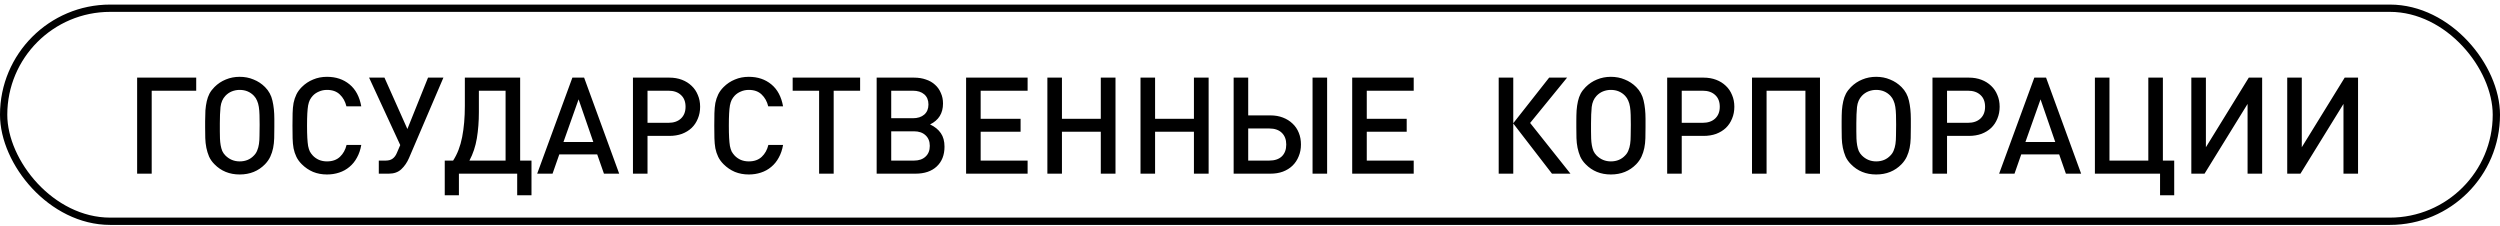
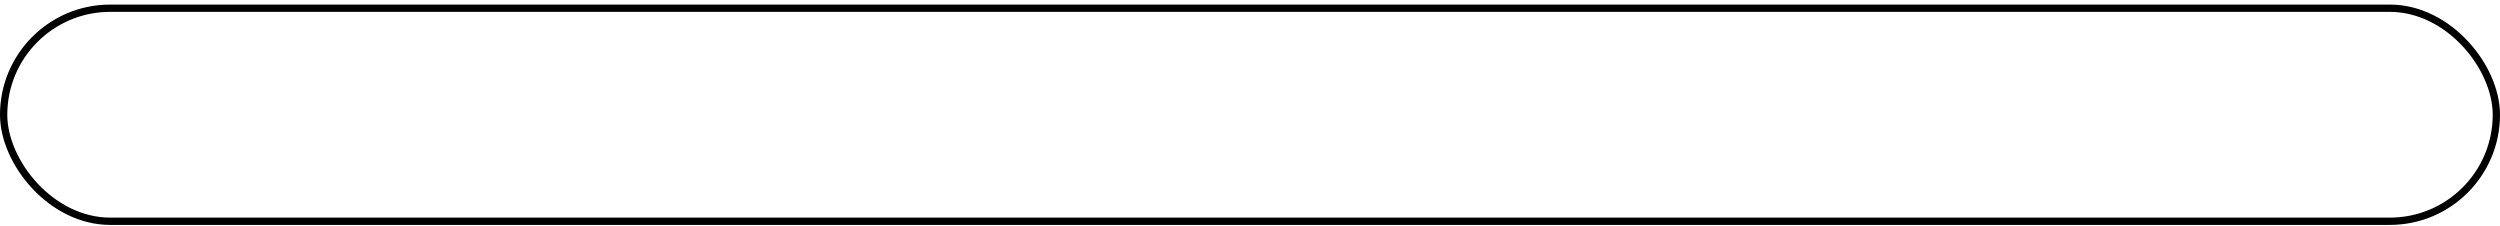
<svg xmlns="http://www.w3.org/2000/svg" width="343" height="31" viewBox="0 0 343 31" fill="none">
-   <path d="M20.813 12.445V23.827H18.814V10.65H26.92V12.445H20.813ZM37.639 17.424C37.639 17.966 37.633 18.479 37.62 18.96C37.608 19.429 37.559 19.879 37.472 20.311C37.386 20.73 37.257 21.125 37.084 21.495C36.911 21.865 36.67 22.211 36.362 22.532C35.449 23.469 34.289 23.938 32.883 23.938C31.488 23.938 30.335 23.469 29.422 22.532C29.101 22.211 28.854 21.859 28.681 21.477C28.521 21.094 28.398 20.693 28.311 20.274C28.225 19.842 28.176 19.398 28.163 18.941C28.151 18.472 28.145 17.991 28.145 17.498V16.628C28.145 16.085 28.157 15.591 28.182 15.147C28.219 14.691 28.28 14.271 28.367 13.889C28.453 13.506 28.577 13.161 28.737 12.852C28.91 12.532 29.138 12.229 29.422 11.945C29.878 11.489 30.396 11.143 30.976 10.909C31.569 10.662 32.204 10.539 32.883 10.539C33.574 10.539 34.209 10.662 34.789 10.909C35.381 11.143 35.905 11.489 36.362 11.945C36.88 12.464 37.219 13.087 37.38 13.815C37.553 14.543 37.639 15.376 37.639 16.313V17.424ZM35.622 17.109C35.622 16.616 35.615 16.165 35.603 15.758C35.591 15.351 35.56 14.987 35.511 14.666C35.461 14.345 35.381 14.062 35.27 13.815C35.171 13.568 35.029 13.346 34.844 13.149C34.326 12.606 33.672 12.334 32.883 12.334C32.513 12.334 32.155 12.402 31.809 12.538C31.476 12.673 31.18 12.877 30.921 13.149C30.551 13.543 30.329 14.055 30.255 14.685C30.193 15.314 30.162 16.054 30.162 16.905V18.034C30.162 18.367 30.168 18.695 30.18 19.015C30.193 19.336 30.224 19.638 30.273 19.922C30.322 20.206 30.396 20.471 30.495 20.718C30.606 20.952 30.748 21.156 30.921 21.329C31.464 21.872 32.118 22.143 32.883 22.143C33.685 22.143 34.339 21.872 34.844 21.329C35.042 21.131 35.19 20.903 35.288 20.644C35.4 20.385 35.48 20.089 35.529 19.756C35.578 19.422 35.603 19.04 35.603 18.608C35.615 18.164 35.622 17.664 35.622 17.109ZM49.566 19.885C49.455 20.539 49.258 21.119 48.974 21.625C48.703 22.131 48.357 22.556 47.938 22.902C47.53 23.247 47.062 23.506 46.531 23.679C46.013 23.852 45.458 23.938 44.865 23.938C44.174 23.938 43.539 23.821 42.959 23.587C42.379 23.34 41.861 22.988 41.404 22.532C41.084 22.211 40.837 21.872 40.664 21.514C40.491 21.156 40.362 20.767 40.276 20.348C40.202 19.928 40.158 19.466 40.146 18.96C40.134 18.442 40.127 17.868 40.127 17.239C40.127 16.609 40.134 16.042 40.146 15.536C40.158 15.018 40.202 14.549 40.276 14.129C40.362 13.71 40.491 13.321 40.664 12.963C40.837 12.606 41.084 12.266 41.404 11.945C41.861 11.489 42.379 11.143 42.959 10.909C43.539 10.662 44.174 10.539 44.865 10.539C46.087 10.539 47.117 10.884 47.956 11.575C48.795 12.266 49.332 13.272 49.566 14.592H47.53C47.37 13.926 47.068 13.383 46.623 12.963C46.192 12.544 45.606 12.334 44.865 12.334C44.471 12.334 44.106 12.408 43.773 12.556C43.44 12.692 43.157 12.883 42.922 13.13C42.762 13.303 42.626 13.494 42.515 13.704C42.416 13.901 42.336 14.154 42.274 14.463C42.225 14.759 42.188 15.129 42.163 15.573C42.139 16.017 42.126 16.572 42.126 17.239C42.126 17.905 42.139 18.46 42.163 18.904C42.188 19.348 42.225 19.725 42.274 20.033C42.336 20.329 42.416 20.582 42.515 20.792C42.626 20.989 42.762 21.174 42.922 21.347C43.157 21.594 43.44 21.791 43.773 21.939C44.106 22.075 44.471 22.143 44.865 22.143C45.606 22.143 46.198 21.933 46.642 21.514C47.086 21.094 47.389 20.551 47.549 19.885H49.566ZM56.116 21.68C55.857 22.285 55.506 22.797 55.062 23.216C54.63 23.624 54.056 23.827 53.34 23.827H51.971V22.032H52.915C53.309 22.032 53.624 21.946 53.858 21.773C54.105 21.6 54.303 21.335 54.451 20.977L54.913 19.904L50.638 10.65H52.748L55.894 17.701L58.726 10.65H60.836L56.116 21.68ZM65.702 15.388C65.702 16.659 65.609 17.855 65.424 18.978C65.239 20.089 64.9 21.107 64.406 22.032H69.366V12.445H65.702V15.388ZM71.365 10.65V22.032H72.92V26.788H70.958V23.827H62.963V26.788H61.019V22.032H62.167C62.747 21.144 63.16 20.07 63.407 18.812C63.654 17.541 63.777 16.116 63.777 14.537V10.65H71.365ZM82.862 23.827L81.936 21.181H76.736L75.81 23.827H73.701L78.531 10.65H80.141L84.953 23.827H82.862ZM79.382 13.63L77.309 19.478H81.4L79.382 13.63ZM96.057 14.648C96.057 15.24 95.952 15.783 95.743 16.276C95.545 16.77 95.261 17.195 94.891 17.553C94.521 17.899 94.077 18.17 93.559 18.367C93.04 18.553 92.467 18.645 91.838 18.645H88.839V23.827H86.841V10.65H91.838C92.467 10.65 93.04 10.749 93.559 10.946C94.077 11.143 94.521 11.421 94.891 11.779C95.261 12.124 95.545 12.544 95.743 13.037C95.952 13.519 96.057 14.055 96.057 14.648ZM94.058 14.648C94.058 13.957 93.849 13.42 93.429 13.037C93.01 12.643 92.436 12.445 91.708 12.445H88.839V16.85H91.708C92.436 16.85 93.01 16.652 93.429 16.258C93.849 15.863 94.058 15.326 94.058 14.648ZM107.437 19.885C107.326 20.539 107.129 21.119 106.845 21.625C106.574 22.131 106.228 22.556 105.809 22.902C105.402 23.247 104.933 23.506 104.402 23.679C103.884 23.852 103.329 23.938 102.737 23.938C102.046 23.938 101.41 23.821 100.83 23.587C100.25 23.34 99.732 22.988 99.276 22.532C98.955 22.211 98.708 21.872 98.535 21.514C98.363 21.156 98.233 20.767 98.147 20.348C98.073 19.928 98.03 19.466 98.017 18.96C98.005 18.442 97.999 17.868 97.999 17.239C97.999 16.609 98.005 16.042 98.017 15.536C98.03 15.018 98.073 14.549 98.147 14.129C98.233 13.71 98.363 13.321 98.535 12.963C98.708 12.606 98.955 12.266 99.276 11.945C99.732 11.489 100.25 11.143 100.83 10.909C101.41 10.662 102.046 10.539 102.737 10.539C103.958 10.539 104.988 10.884 105.827 11.575C106.666 12.266 107.203 13.272 107.437 14.592H105.402C105.241 13.926 104.939 13.383 104.495 12.963C104.063 12.544 103.477 12.334 102.737 12.334C102.342 12.334 101.978 12.408 101.645 12.556C101.312 12.692 101.028 12.883 100.793 13.13C100.633 13.303 100.497 13.494 100.386 13.704C100.287 13.901 100.207 14.154 100.146 14.463C100.096 14.759 100.059 15.129 100.035 15.573C100.01 16.017 99.998 16.572 99.998 17.239C99.998 17.905 100.01 18.46 100.035 18.904C100.059 19.348 100.096 19.725 100.146 20.033C100.207 20.329 100.287 20.582 100.386 20.792C100.497 20.989 100.633 21.174 100.793 21.347C101.028 21.594 101.312 21.791 101.645 21.939C101.978 22.075 102.342 22.143 102.737 22.143C103.477 22.143 104.069 21.933 104.513 21.514C104.957 21.094 105.26 20.551 105.42 19.885H107.437ZM114.381 12.445V23.827H112.382V12.445H108.754V10.65H118.008V12.445H114.381ZM129.586 20.126C129.586 21.273 129.228 22.18 128.512 22.846C127.809 23.5 126.84 23.827 125.607 23.827H120.277V10.65H125.403C126.008 10.65 126.551 10.736 127.032 10.909C127.525 11.069 127.945 11.31 128.29 11.631C128.636 11.939 128.901 12.316 129.086 12.76C129.283 13.192 129.382 13.673 129.382 14.203C129.382 15.536 128.79 16.492 127.605 17.072C128.259 17.381 128.753 17.781 129.086 18.275C129.419 18.756 129.586 19.373 129.586 20.126ZM127.383 14.333C127.383 13.741 127.192 13.278 126.81 12.945C126.427 12.612 125.903 12.445 125.237 12.445H122.275V16.221H125.237C125.903 16.221 126.427 16.054 126.81 15.721C127.192 15.388 127.383 14.925 127.383 14.333ZM127.568 20.015C127.568 19.398 127.371 18.91 126.976 18.553C126.594 18.195 126.069 18.016 125.403 18.016H122.275V22.032H125.403C126.069 22.032 126.594 21.853 126.976 21.495C127.371 21.137 127.568 20.644 127.568 20.015ZM132.548 23.827V10.65H140.988V12.445H134.547V16.295H140.025V18.071H134.547V22.032H140.988V23.827H132.548ZM151.029 23.827V18.071H145.699V23.827H143.7V10.65H145.699V16.295H151.029V10.65H153.046V23.827H151.029ZM163.807 23.827V18.071H158.477V23.827H156.478V10.65H158.477V16.295H163.807V10.65H165.824V23.827H163.807ZM180.082 23.827V10.65H182.081V23.827H180.082ZM178.491 19.83C178.491 20.422 178.386 20.965 178.176 21.458C177.979 21.952 177.695 22.377 177.325 22.735C176.967 23.081 176.529 23.352 176.011 23.549C175.505 23.735 174.937 23.827 174.308 23.827H169.256V10.65H171.254V15.832H174.308C174.937 15.832 175.505 15.931 176.011 16.128C176.529 16.326 176.973 16.603 177.343 16.961C177.714 17.306 177.997 17.726 178.195 18.22C178.392 18.701 178.491 19.237 178.491 19.83ZM176.474 19.83C176.474 19.151 176.27 18.614 175.863 18.22C175.456 17.825 174.882 17.627 174.142 17.627H171.254V22.032H174.142C174.882 22.032 175.456 21.841 175.863 21.458C176.27 21.063 176.474 20.52 176.474 19.83ZM185.522 23.827V10.65H193.961V12.445H187.521V16.295H192.999V18.071H187.521V22.032H193.961V23.827H185.522ZM205.621 23.827V10.65H207.62V16.905L212.543 10.65H215.004L209.933 16.868L215.467 23.827H212.931L207.62 16.942V23.827H205.621ZM225.766 17.424C225.766 17.966 225.76 18.479 225.747 18.96C225.735 19.429 225.686 19.879 225.599 20.311C225.513 20.73 225.383 21.125 225.211 21.495C225.038 21.865 224.797 22.211 224.489 22.532C223.576 23.469 222.416 23.938 221.009 23.938C219.615 23.938 218.462 23.469 217.549 22.532C217.228 22.211 216.981 21.859 216.808 21.477C216.648 21.094 216.525 20.693 216.438 20.274C216.352 19.842 216.302 19.398 216.29 18.941C216.278 18.472 216.272 17.991 216.272 17.498V16.628C216.272 16.085 216.284 15.591 216.309 15.147C216.346 14.691 216.407 14.271 216.494 13.889C216.58 13.506 216.703 13.161 216.864 12.852C217.037 12.532 217.265 12.229 217.549 11.945C218.005 11.489 218.523 11.143 219.103 10.909C219.695 10.662 220.331 10.539 221.009 10.539C221.7 10.539 222.336 10.662 222.916 10.909C223.508 11.143 224.032 11.489 224.489 11.945C225.007 12.464 225.346 13.087 225.507 13.815C225.679 14.543 225.766 15.376 225.766 16.313V17.424ZM223.749 17.109C223.749 16.616 223.742 16.165 223.73 15.758C223.718 15.351 223.687 14.987 223.638 14.666C223.588 14.345 223.508 14.062 223.397 13.815C223.298 13.568 223.156 13.346 222.971 13.149C222.453 12.606 221.799 12.334 221.009 12.334C220.639 12.334 220.282 12.402 219.936 12.538C219.603 12.673 219.307 12.877 219.048 13.149C218.678 13.543 218.455 14.055 218.381 14.685C218.32 15.314 218.289 16.054 218.289 16.905V18.034C218.289 18.367 218.295 18.695 218.307 19.015C218.32 19.336 218.351 19.638 218.4 19.922C218.449 20.206 218.523 20.471 218.622 20.718C218.733 20.952 218.875 21.156 219.048 21.329C219.591 21.872 220.245 22.143 221.009 22.143C221.811 22.143 222.465 21.872 222.971 21.329C223.169 21.131 223.317 20.903 223.415 20.644C223.526 20.385 223.607 20.089 223.656 19.756C223.705 19.422 223.73 19.04 223.73 18.608C223.742 18.164 223.749 17.664 223.749 17.109ZM237.952 14.648C237.952 15.24 237.847 15.783 237.638 16.276C237.44 16.77 237.156 17.195 236.786 17.553C236.416 17.899 235.972 18.17 235.454 18.367C234.935 18.553 234.362 18.645 233.732 18.645H230.734V23.827H228.736V10.65H233.732C234.362 10.65 234.935 10.749 235.454 10.946C235.972 11.143 236.416 11.421 236.786 11.779C237.156 12.124 237.44 12.544 237.638 13.037C237.847 13.519 237.952 14.055 237.952 14.648ZM235.953 14.648C235.953 13.957 235.744 13.42 235.324 13.037C234.905 12.643 234.331 12.445 233.603 12.445H230.734V16.85H233.603C234.331 16.85 234.905 16.652 235.324 16.258C235.744 15.863 235.953 15.326 235.953 14.648ZM247.704 23.827V12.445H242.374V23.827H240.375V10.65H249.702V23.827H247.704ZM262.166 17.424C262.166 17.966 262.16 18.479 262.147 18.96C262.135 19.429 262.086 19.879 261.999 20.311C261.913 20.73 261.783 21.125 261.611 21.495C261.438 21.865 261.197 22.211 260.889 22.532C259.976 23.469 258.816 23.938 257.409 23.938C256.015 23.938 254.862 23.469 253.949 22.532C253.628 22.211 253.381 21.859 253.208 21.477C253.048 21.094 252.925 20.693 252.838 20.274C252.752 19.842 252.702 19.398 252.69 18.941C252.678 18.472 252.672 17.991 252.672 17.498V16.628C252.672 16.085 252.684 15.591 252.709 15.147C252.746 14.691 252.807 14.271 252.894 13.889C252.98 13.506 253.103 13.161 253.264 12.852C253.437 12.532 253.665 12.229 253.949 11.945C254.405 11.489 254.923 11.143 255.503 10.909C256.095 10.662 256.731 10.539 257.409 10.539C258.1 10.539 258.736 10.662 259.316 10.909C259.908 11.143 260.432 11.489 260.889 11.945C261.407 12.464 261.746 13.087 261.907 13.815C262.079 14.543 262.166 15.376 262.166 16.313V17.424ZM260.149 17.109C260.149 16.616 260.142 16.165 260.13 15.758C260.118 15.351 260.087 14.987 260.037 14.666C259.988 14.345 259.908 14.062 259.797 13.815C259.698 13.568 259.556 13.346 259.371 13.149C258.853 12.606 258.199 12.334 257.409 12.334C257.039 12.334 256.682 12.402 256.336 12.538C256.003 12.673 255.707 12.877 255.448 13.149C255.078 13.543 254.855 14.055 254.781 14.685C254.72 15.314 254.689 16.054 254.689 16.905V18.034C254.689 18.367 254.695 18.695 254.707 19.015C254.72 19.336 254.751 19.638 254.8 19.922C254.849 20.206 254.923 20.471 255.022 20.718C255.133 20.952 255.275 21.156 255.448 21.329C255.991 21.872 256.644 22.143 257.409 22.143C258.211 22.143 258.865 21.872 259.371 21.329C259.569 21.131 259.717 20.903 259.815 20.644C259.926 20.385 260.007 20.089 260.056 19.756C260.105 19.422 260.13 19.04 260.13 18.608C260.142 18.164 260.149 17.664 260.149 17.109ZM274.352 14.648C274.352 15.24 274.247 15.783 274.038 16.276C273.84 16.77 273.556 17.195 273.186 17.553C272.816 17.899 272.372 18.17 271.854 18.367C271.335 18.553 270.762 18.645 270.132 18.645H267.134V23.827H265.136V10.65H270.132C270.762 10.65 271.335 10.749 271.854 10.946C272.372 11.143 272.816 11.421 273.186 11.779C273.556 12.124 273.84 12.544 274.038 13.037C274.247 13.519 274.352 14.055 274.352 14.648ZM272.353 14.648C272.353 13.957 272.144 13.42 271.724 13.037C271.305 12.643 270.731 12.445 270.003 12.445H267.134V16.85H270.003C270.731 16.85 271.305 16.652 271.724 16.258C272.144 15.863 272.353 15.326 272.353 14.648ZM283.441 23.827L282.516 21.181H277.315L276.39 23.827H274.28L279.11 10.65H280.721L285.532 23.827H283.441ZM279.962 13.63L277.889 19.478H281.979L279.962 13.63ZM296.359 26.788V23.827H287.42V10.65H289.419V22.032H294.749V10.65H296.748V22.032H298.302V26.788H296.359ZM308.367 23.827V14.259L302.464 23.827H300.65V10.65H302.649V20.2L308.534 10.65H310.366V23.827H308.367ZM321.525 23.827V14.259L315.621 23.827H313.807V10.65H315.806V20.2L321.692 10.65H323.524V23.827H321.525Z" fill="black" />
  <rect x="0.5" y="1.128" width="342.001" height="29.229" rx="14.614" stroke="black" />
</svg>